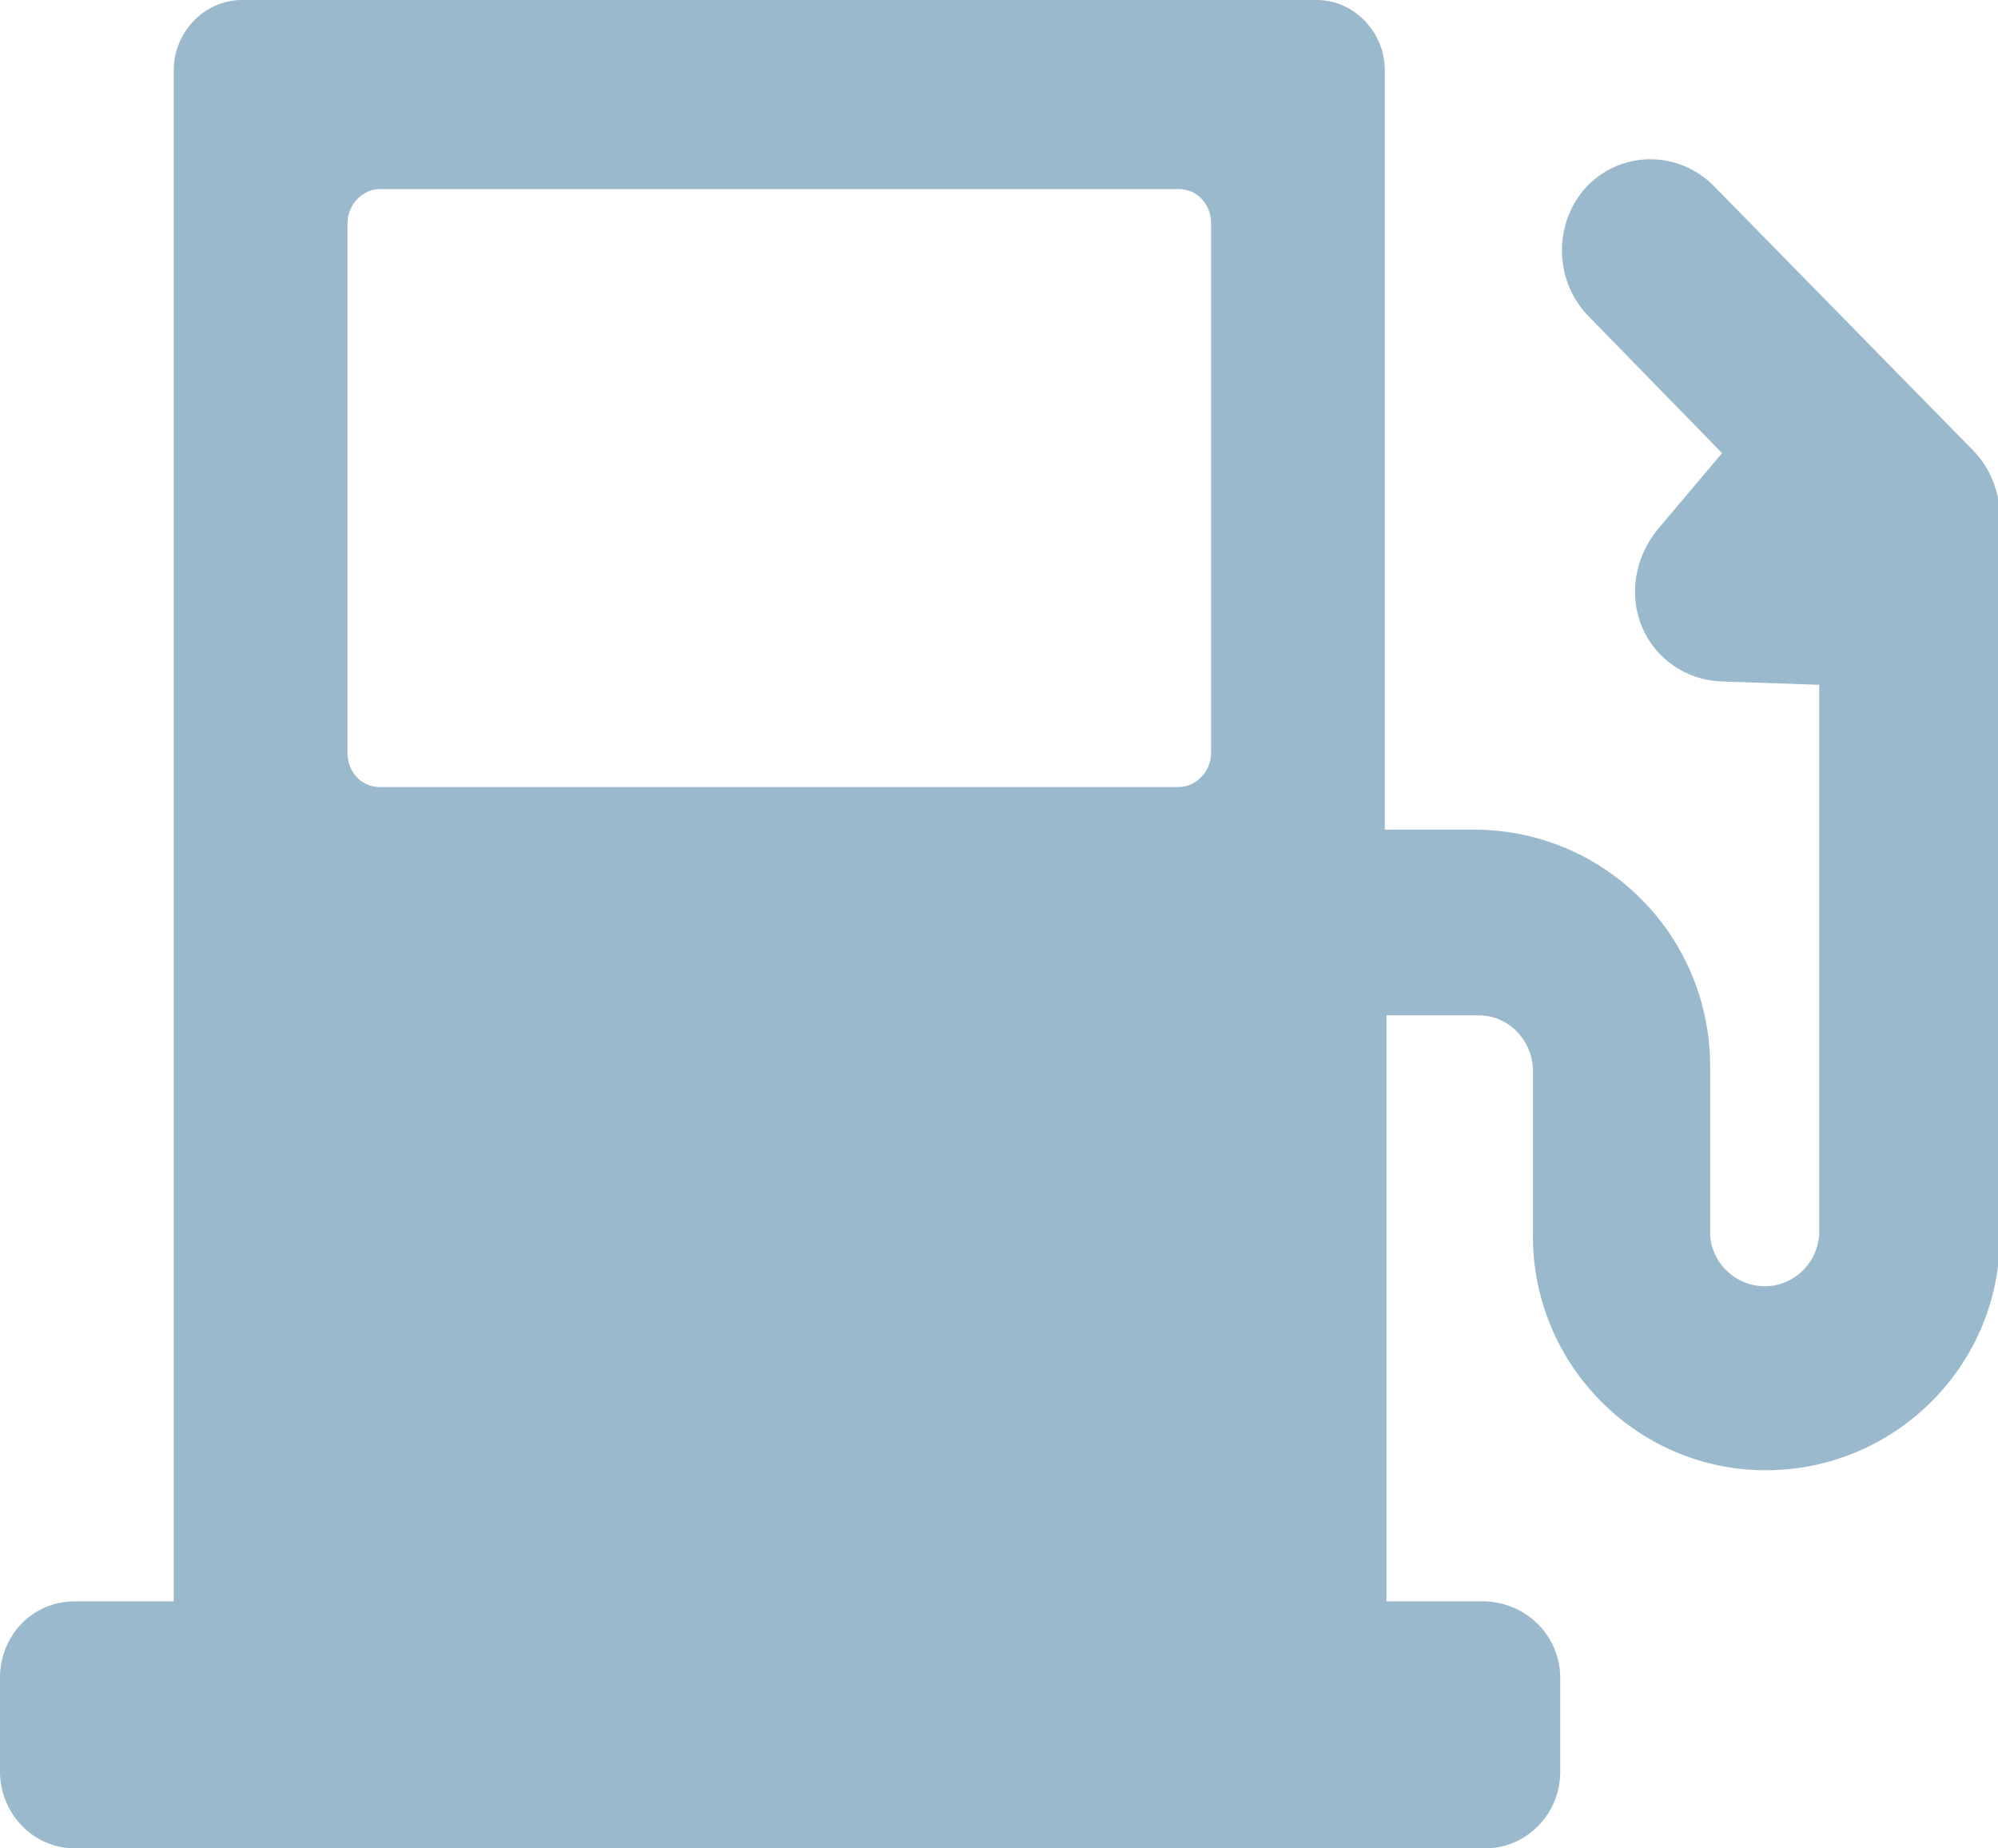
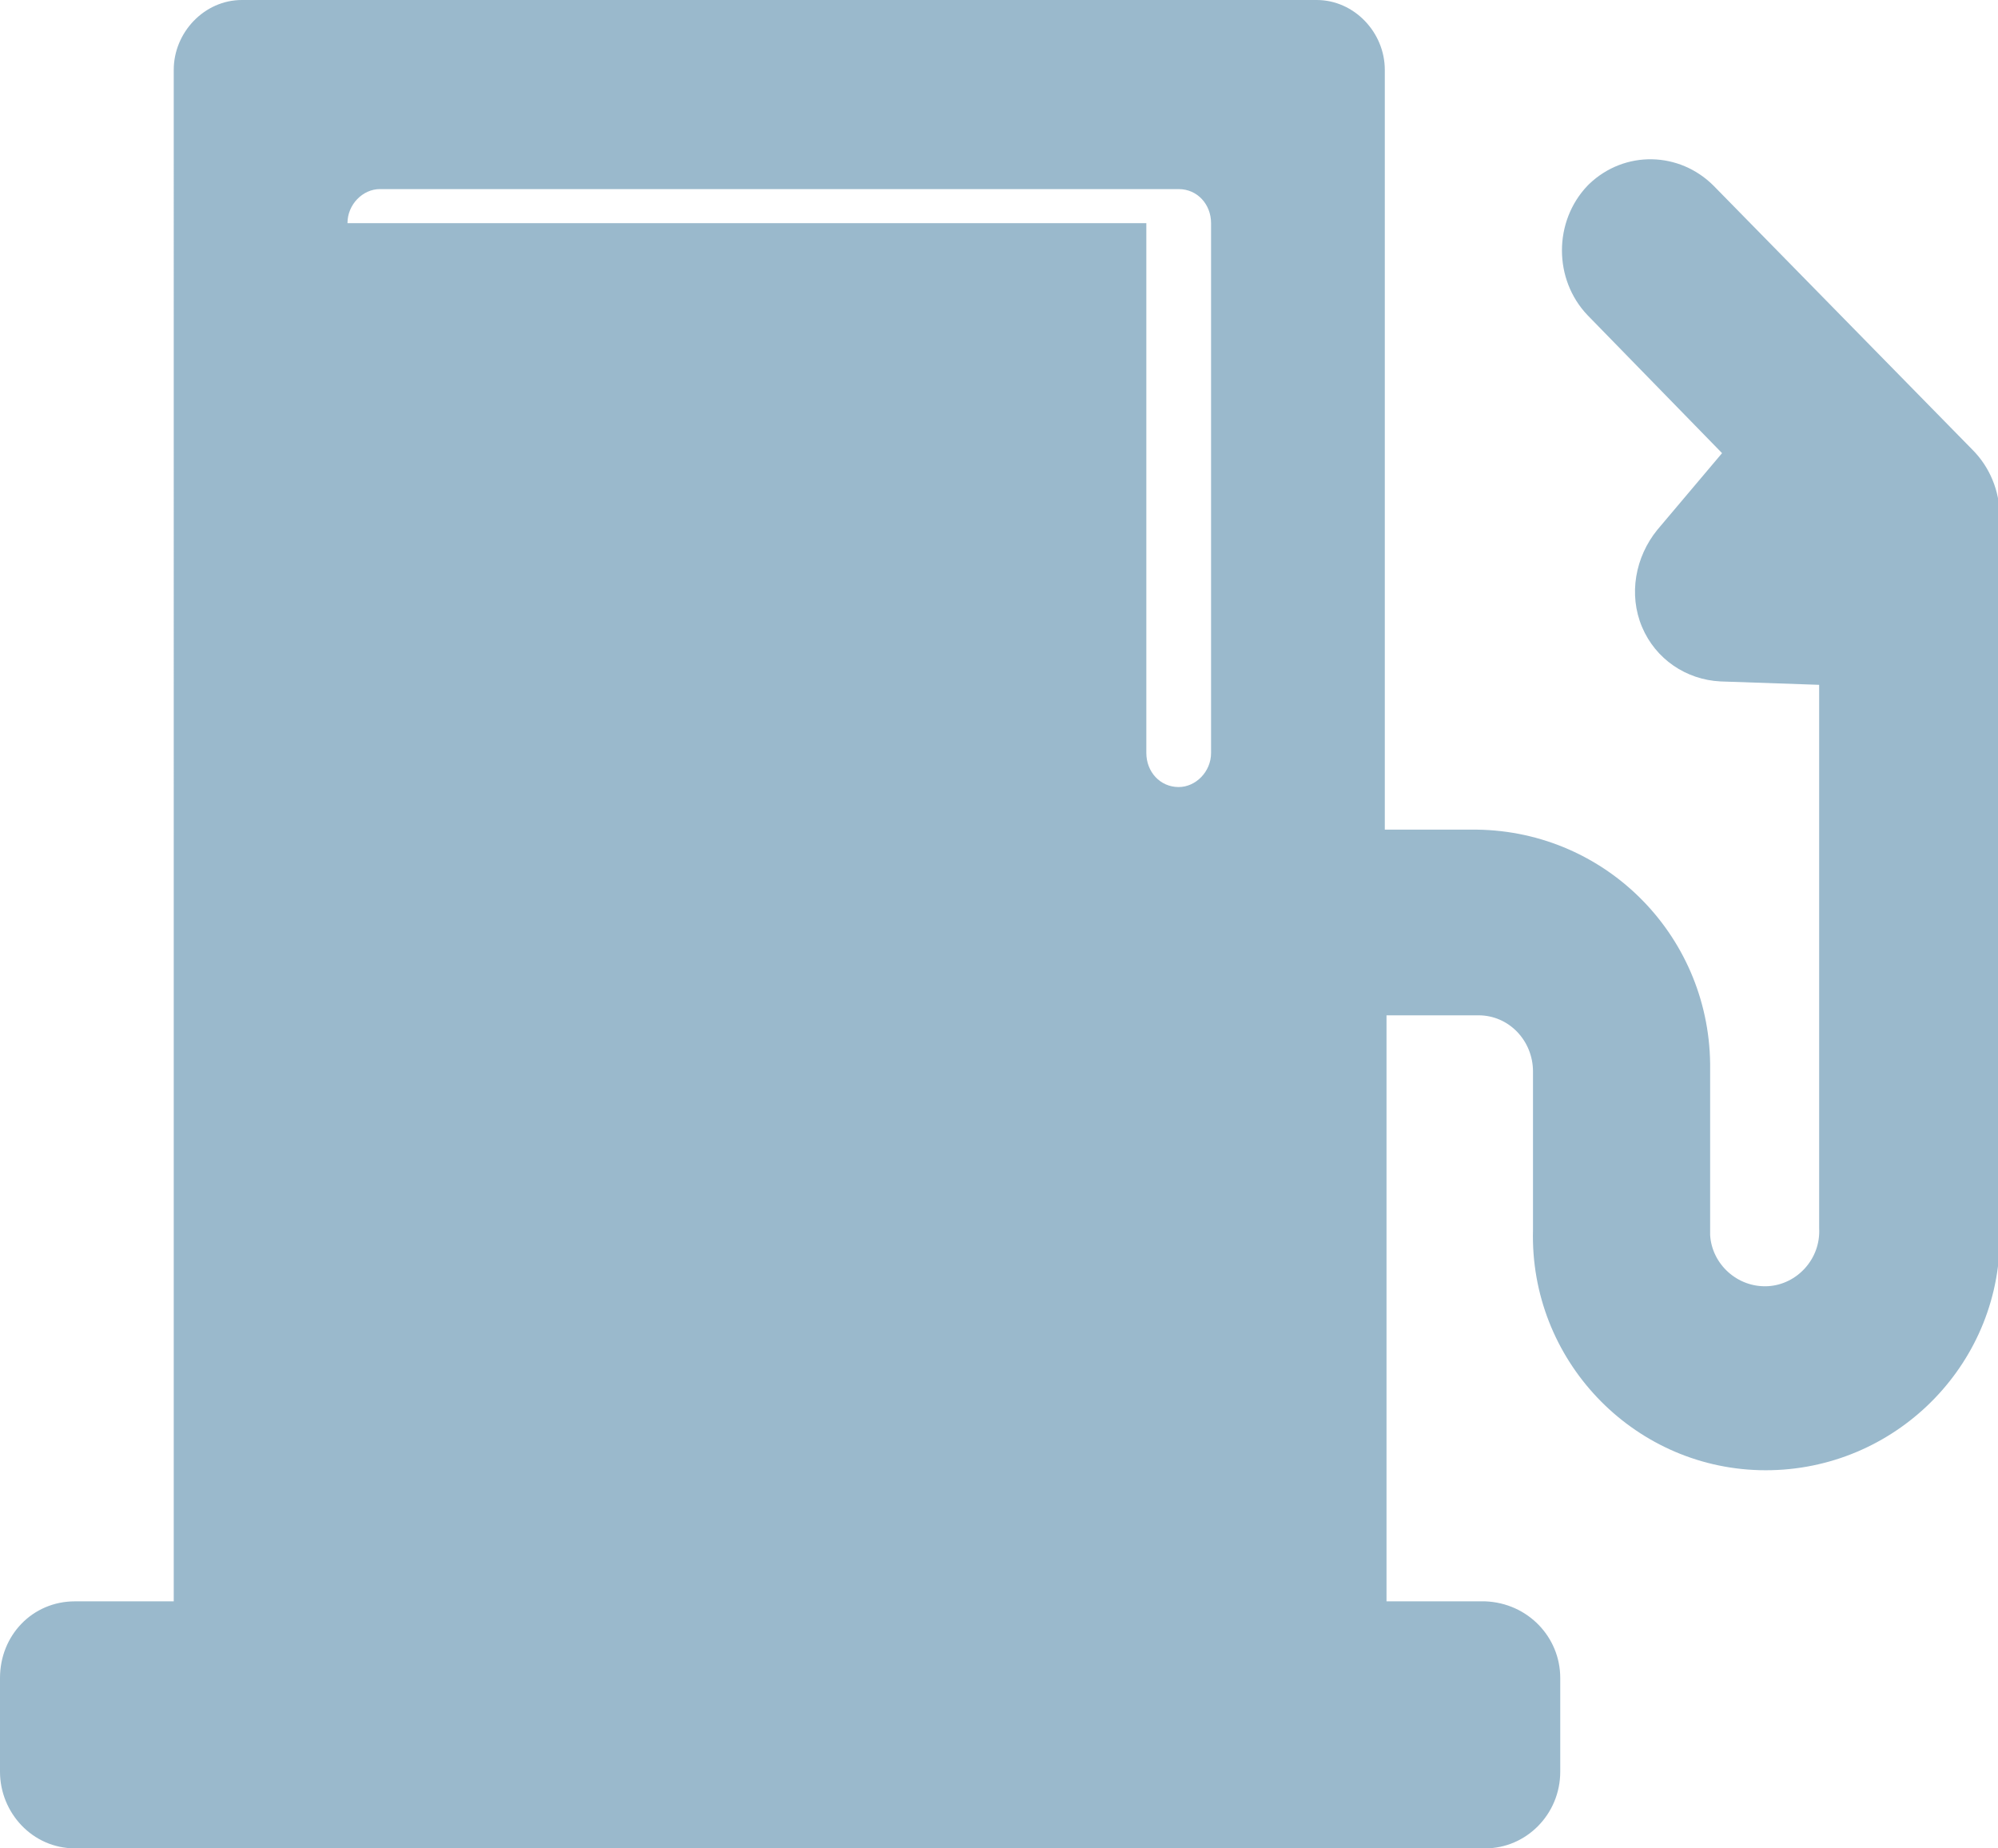
<svg xmlns="http://www.w3.org/2000/svg" version="1.1" id="Layer_1" x="0px" y="0px" viewBox="0 0 117.3 108.5" style="enable-background:new 0 0 117.3 108.5;" xml:space="preserve">
  <style type="text/css">
	.st0{fill:#9AB9CC;}
</style>
  <title>fule</title>
  <g id="Layer_2_1_">
    <g id="Icons">
-       <path class="st0" d="M115.8,26.4l-15.2-15.5c-2-2-5.2-2.1-7.3-0.1c0,0-0.1,0.1-0.1,0.1c-2,2.1-2,5.5,0,7.6l7.9,8.1l-3.8,4.5    c-1.3,1.6-1.7,3.8-0.9,5.7c0.8,1.9,2.6,3.1,4.6,3.2l5.8,0.2v31.9c0.1,1.8-1.3,3.3-3,3.4c-1.8,0.1-3.3-1.3-3.4-3c0-0.1,0-0.2,0-0.4    v-9.3c0.1-7.7-6-14-13.7-14.1h-5.4V4.1c0-2.2-1.8-4.1-4-4.1H14.2c-2.2,0-4,1.9-4,4.1V94H4.4C1.9,94,0,96,0,98.5v5.5    c0,2.4,1.9,4.5,4.4,4.5h82.8c2.4,0,4.4-2,4.4-4.5v-5.5c0-2.4-1.9-4.4-4.4-4.5h-5.8V59.6h5.4c1.8,0,3.2,1.5,3.2,3.3v9.3    c-0.2,7.6,5.8,13.9,13.3,14.1c7.6,0.2,13.9-5.8,14.1-13.3c0-0.2,0-0.5,0-0.7v-42C117.4,28.8,116.8,27.4,115.8,26.4z M20.4,13.1    c0-1.1,0.9-2,1.9-2h46.9c1.1,0,1.9,0.9,1.9,2v31.1c0,1.1-0.9,2-1.9,2H22.3c-1.1,0-1.9-0.9-1.9-2V13.1z" />
+       <path class="st0" d="M115.8,26.4l-15.2-15.5c-2-2-5.2-2.1-7.3-0.1c0,0-0.1,0.1-0.1,0.1c-2,2.1-2,5.5,0,7.6l7.9,8.1l-3.8,4.5    c-1.3,1.6-1.7,3.8-0.9,5.7c0.8,1.9,2.6,3.1,4.6,3.2l5.8,0.2v31.9c0.1,1.8-1.3,3.3-3,3.4c-1.8,0.1-3.3-1.3-3.4-3c0-0.1,0-0.2,0-0.4    v-9.3c0.1-7.7-6-14-13.7-14.1h-5.4V4.1c0-2.2-1.8-4.1-4-4.1H14.2c-2.2,0-4,1.9-4,4.1V94H4.4C1.9,94,0,96,0,98.5v5.5    c0,2.4,1.9,4.5,4.4,4.5h82.8c2.4,0,4.4-2,4.4-4.5v-5.5c0-2.4-1.9-4.4-4.4-4.5h-5.8V59.6h5.4c1.8,0,3.2,1.5,3.2,3.3v9.3    c-0.2,7.6,5.8,13.9,13.3,14.1c7.6,0.2,13.9-5.8,14.1-13.3c0-0.2,0-0.5,0-0.7v-42C117.4,28.8,116.8,27.4,115.8,26.4z M20.4,13.1    c0-1.1,0.9-2,1.9-2h46.9c1.1,0,1.9,0.9,1.9,2v31.1c0,1.1-0.9,2-1.9,2c-1.1,0-1.9-0.9-1.9-2V13.1z" />
    </g>
  </g>
</svg>